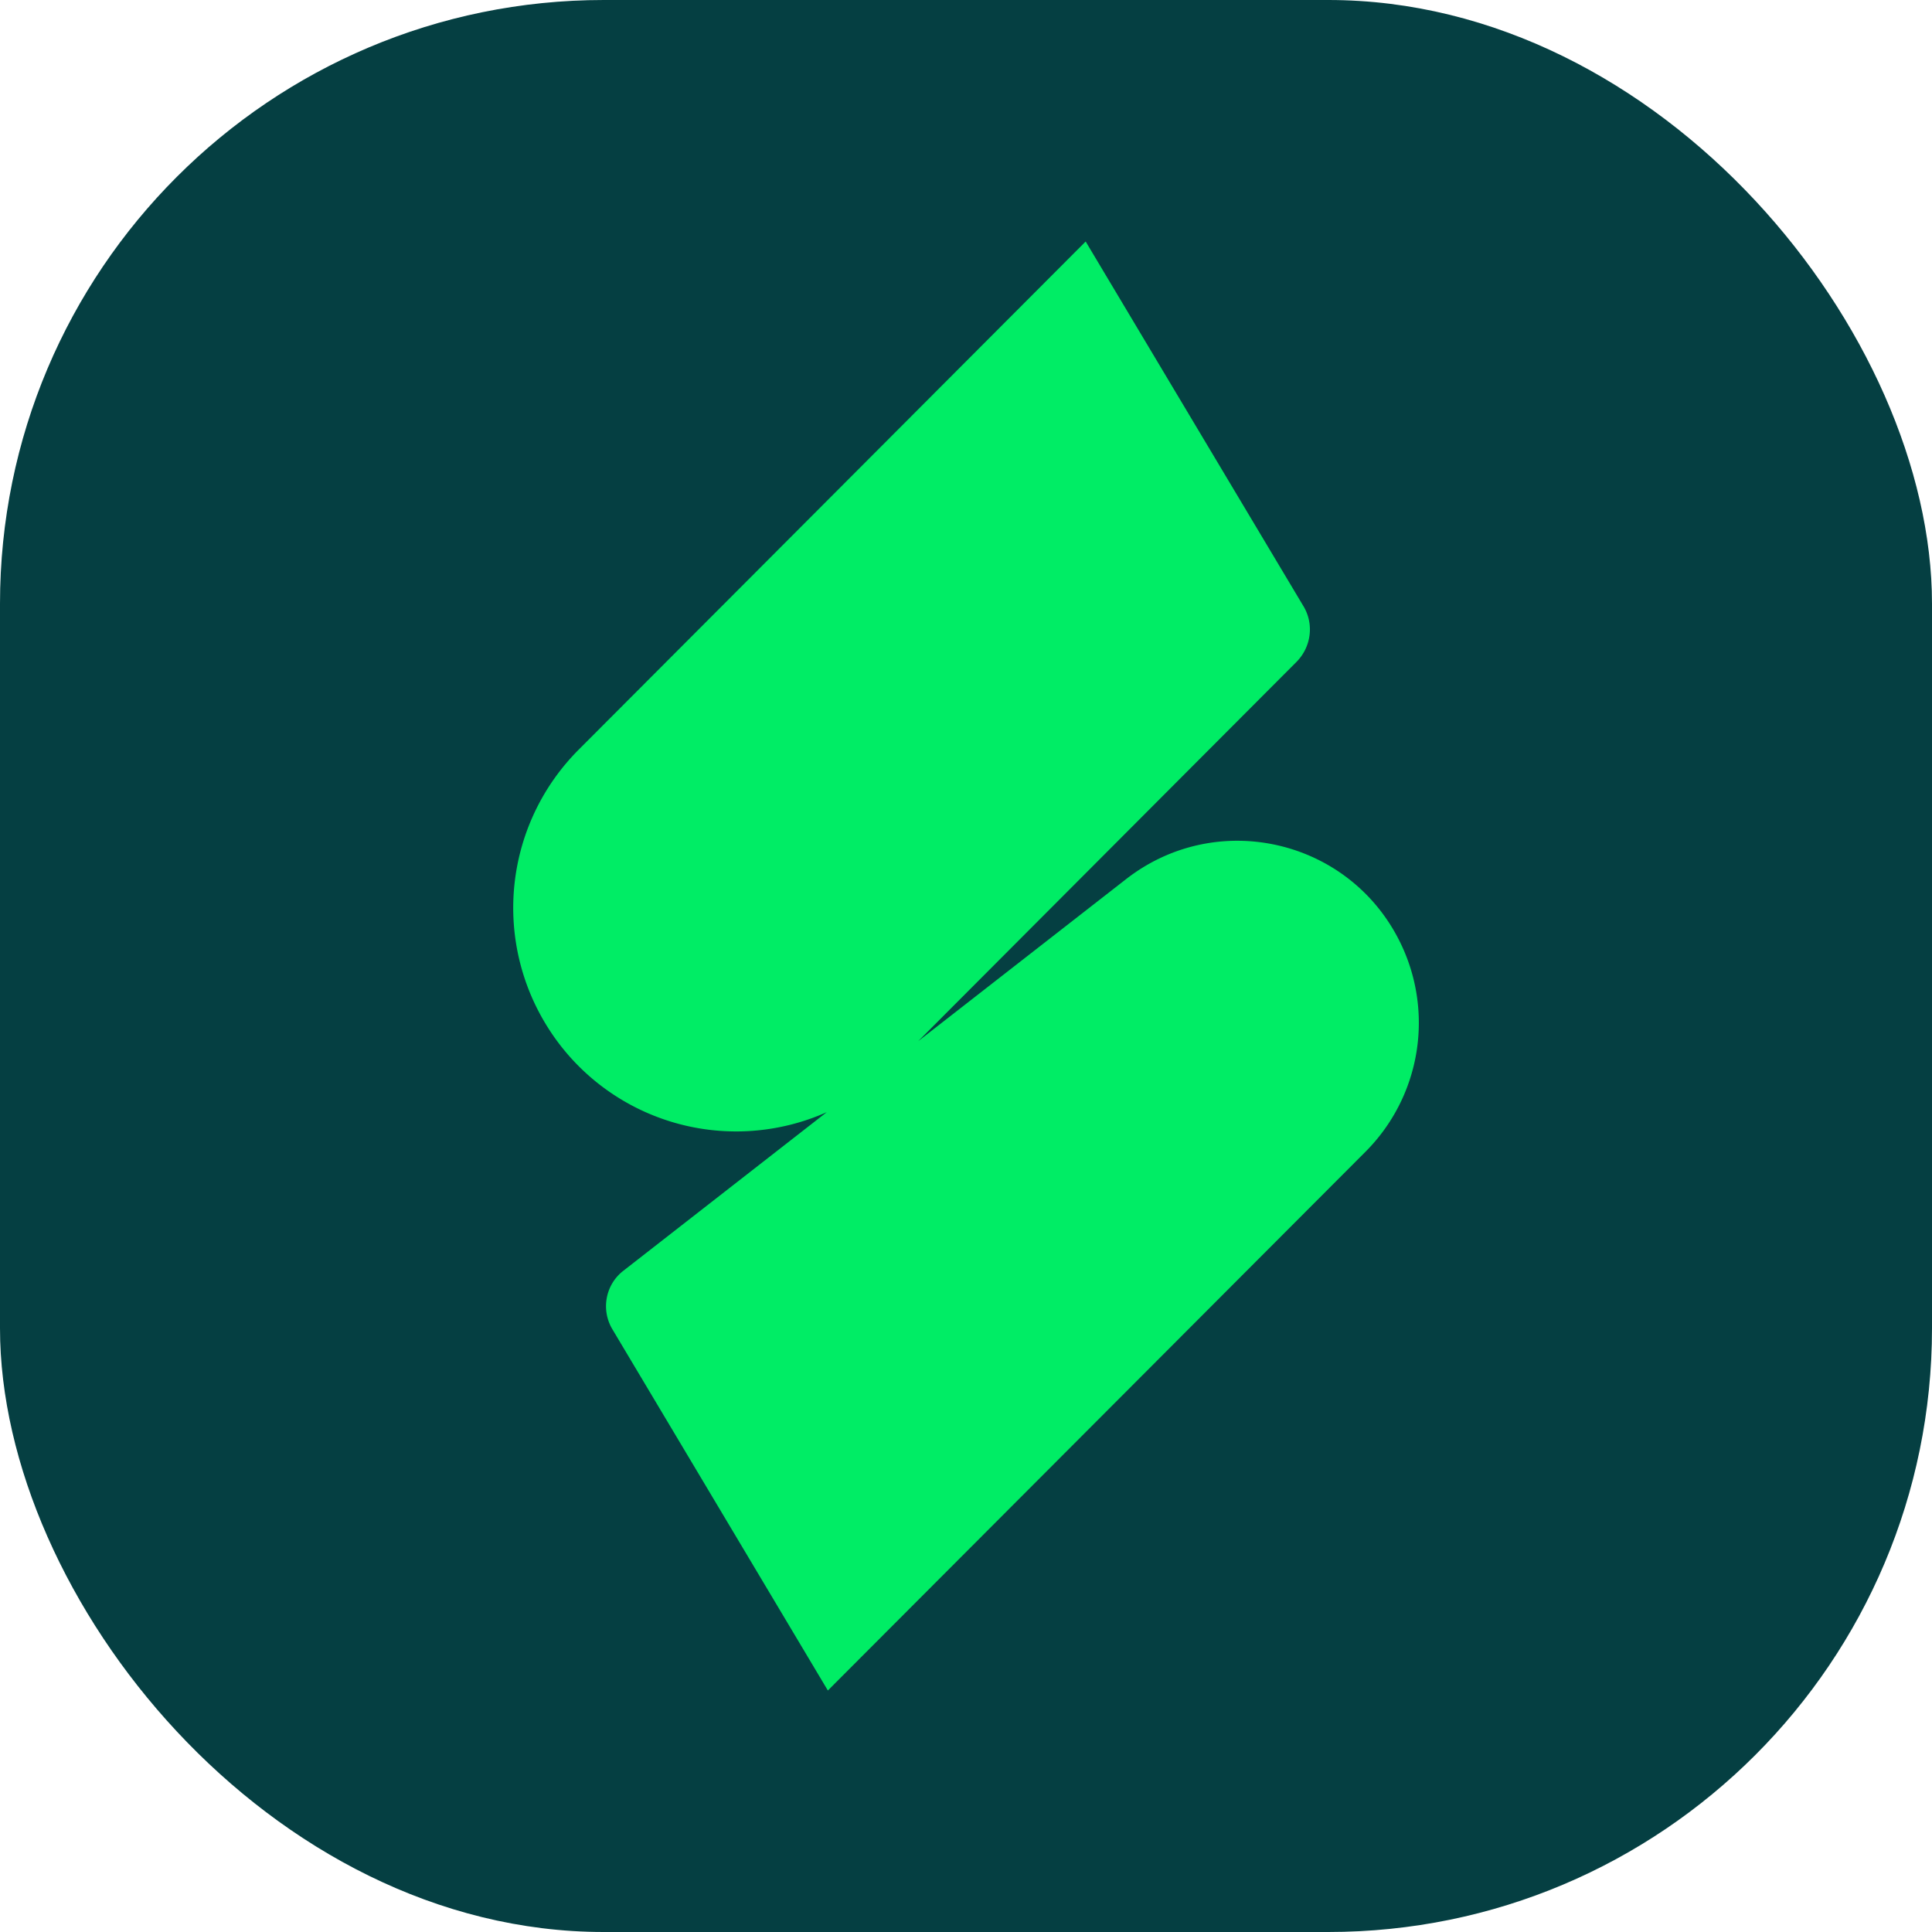
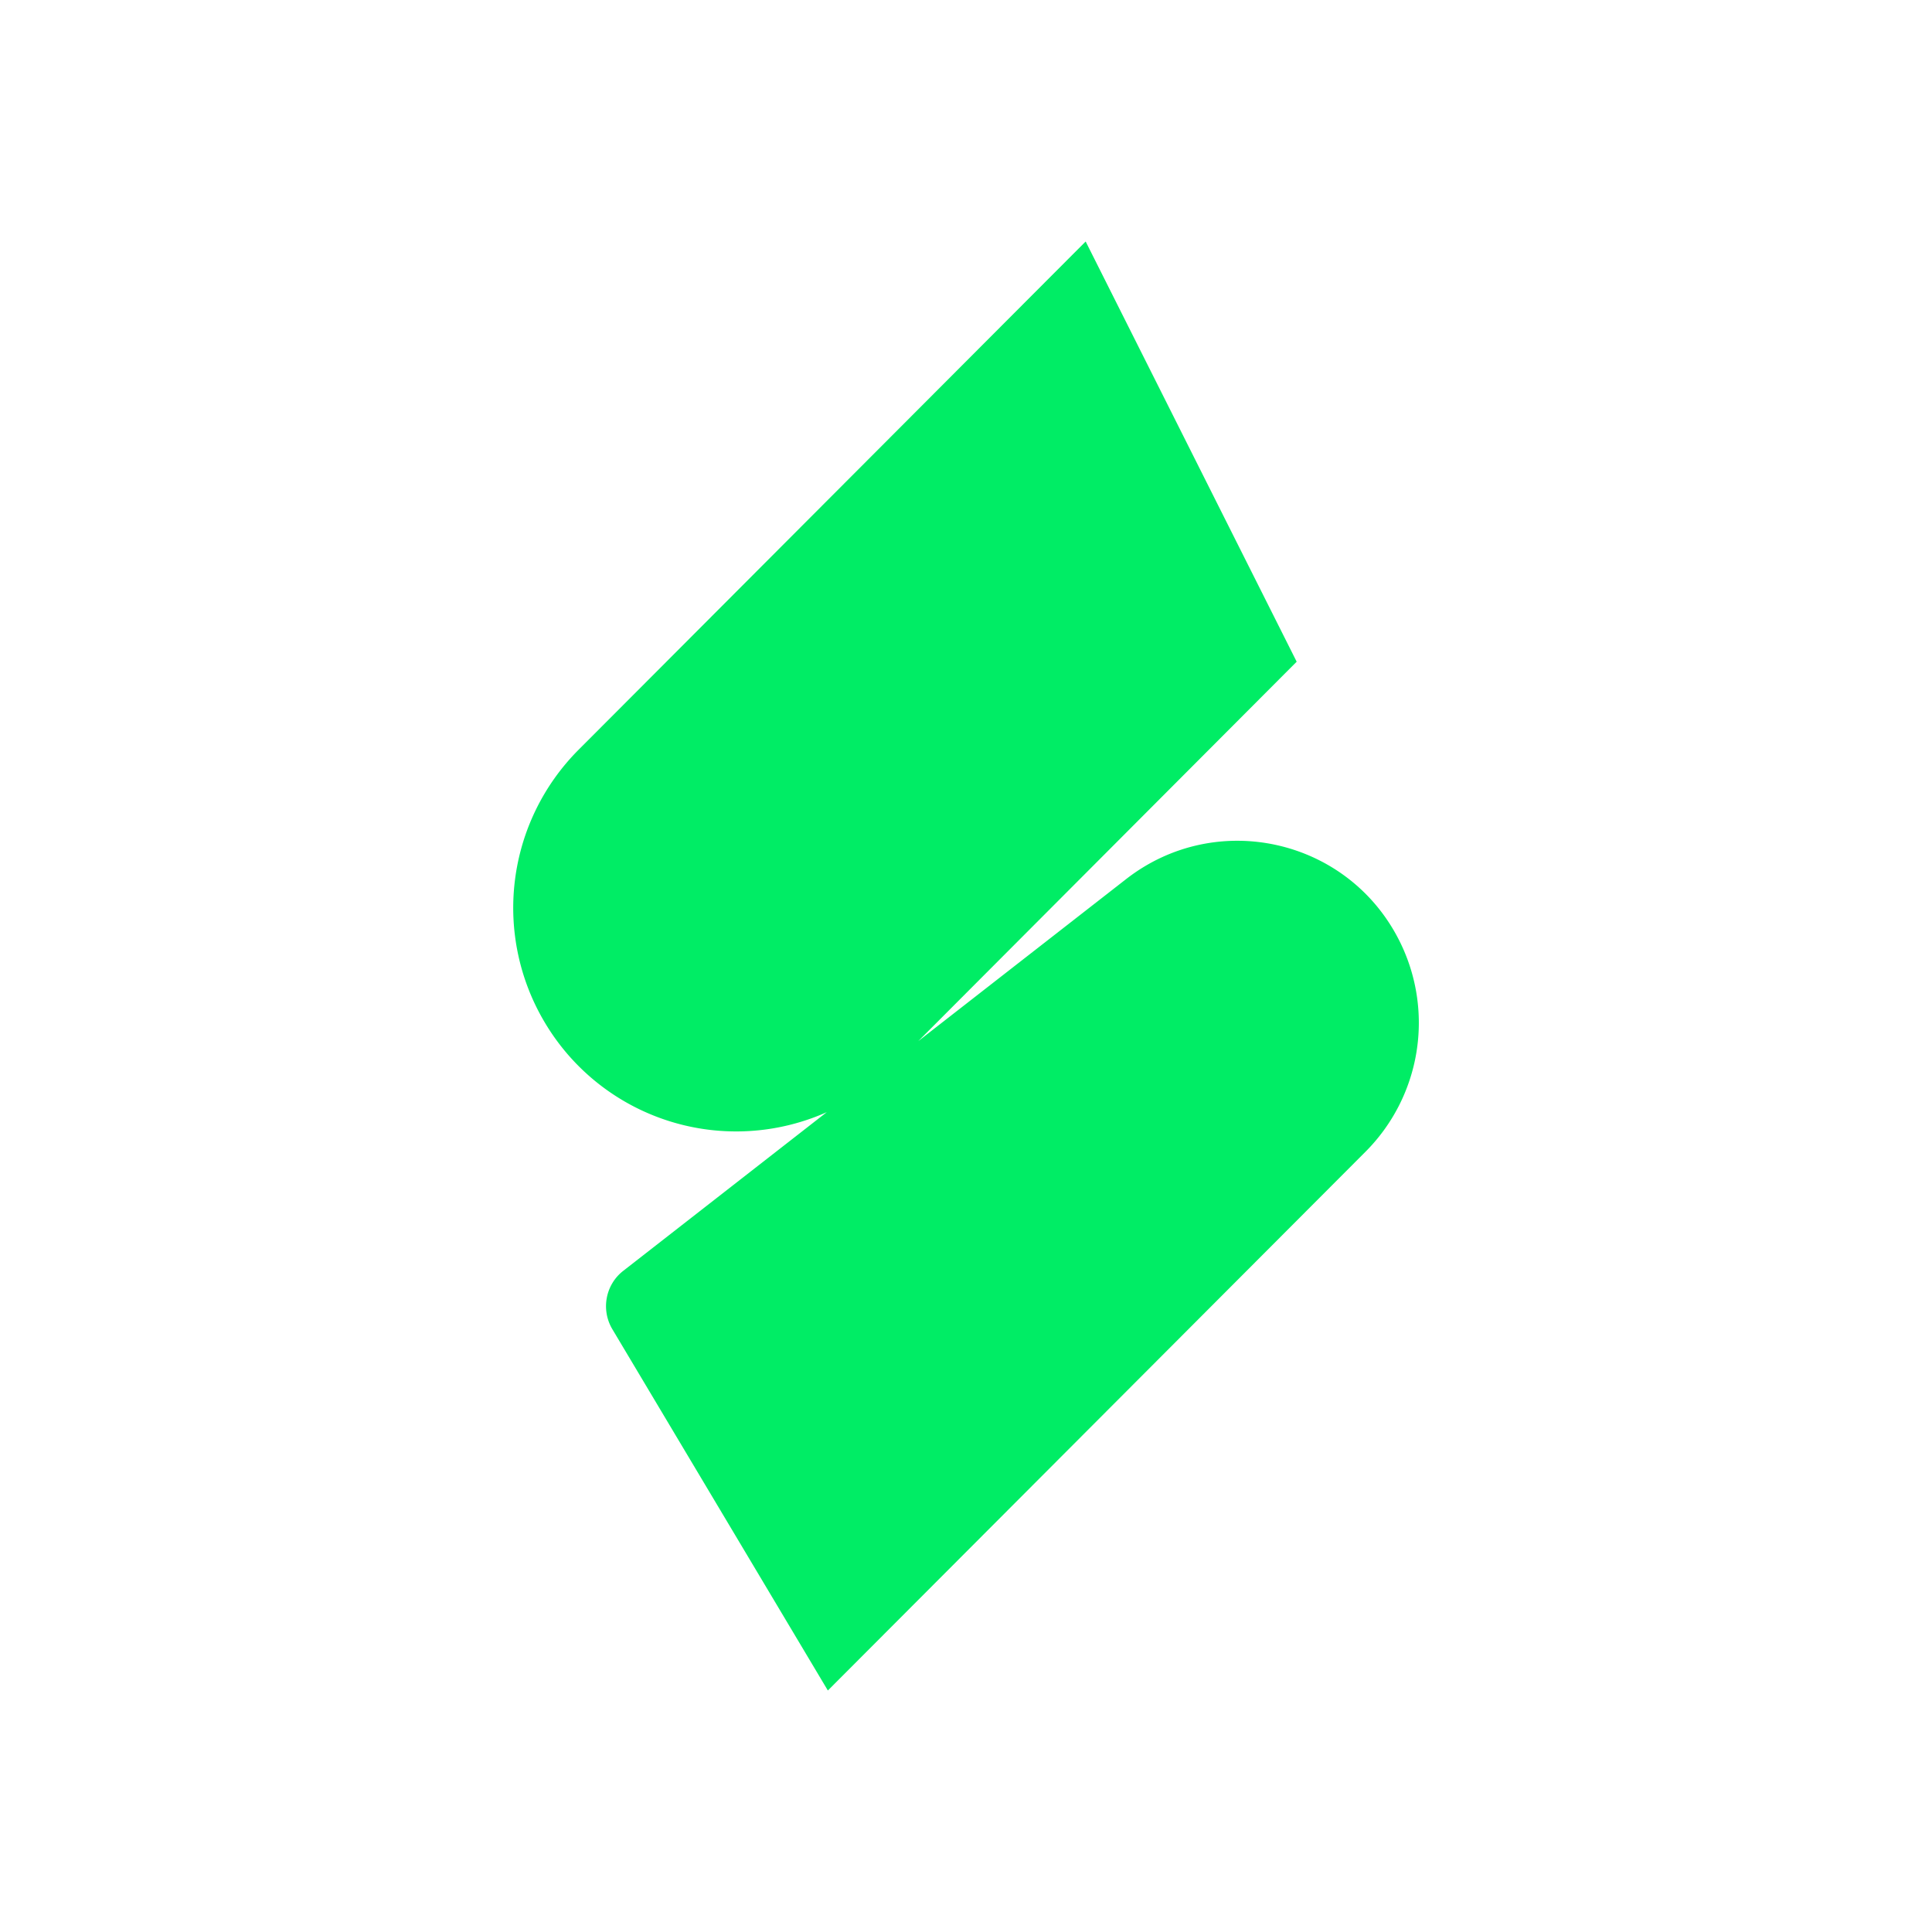
<svg xmlns="http://www.w3.org/2000/svg" width="64" height="64" fill="none">
-   <rect width="64" height="64" fill="#053F42" rx="20" />
-   <path fill="#00ED65" d="m27.403 36.83-6.759 5.27c-.59.46-.74 1.29-.36 1.93L27.424 56l17.813-17.85a6.048 6.048 0 0 0 1.132-6.96c-1.693-3.41-6.069-4.4-9.063-2.07l-6.889 5.37 12.537-12.57c.48-.49.58-1.24.23-1.83L35.964 8 19.163 24.84a7.418 7.418 0 0 0-1.111 9.04 7.373 7.373 0 0 0 9.362 2.95h-.01Z" />
+   <path fill="#00ED65" d="m27.403 36.83-6.759 5.27c-.59.46-.74 1.29-.36 1.93L27.424 56l17.813-17.85a6.048 6.048 0 0 0 1.132-6.96c-1.693-3.41-6.069-4.4-9.063-2.07l-6.889 5.37 12.537-12.57L35.964 8 19.163 24.84a7.418 7.418 0 0 0-1.111 9.04 7.373 7.373 0 0 0 9.362 2.95h-.01Z" />
</svg>